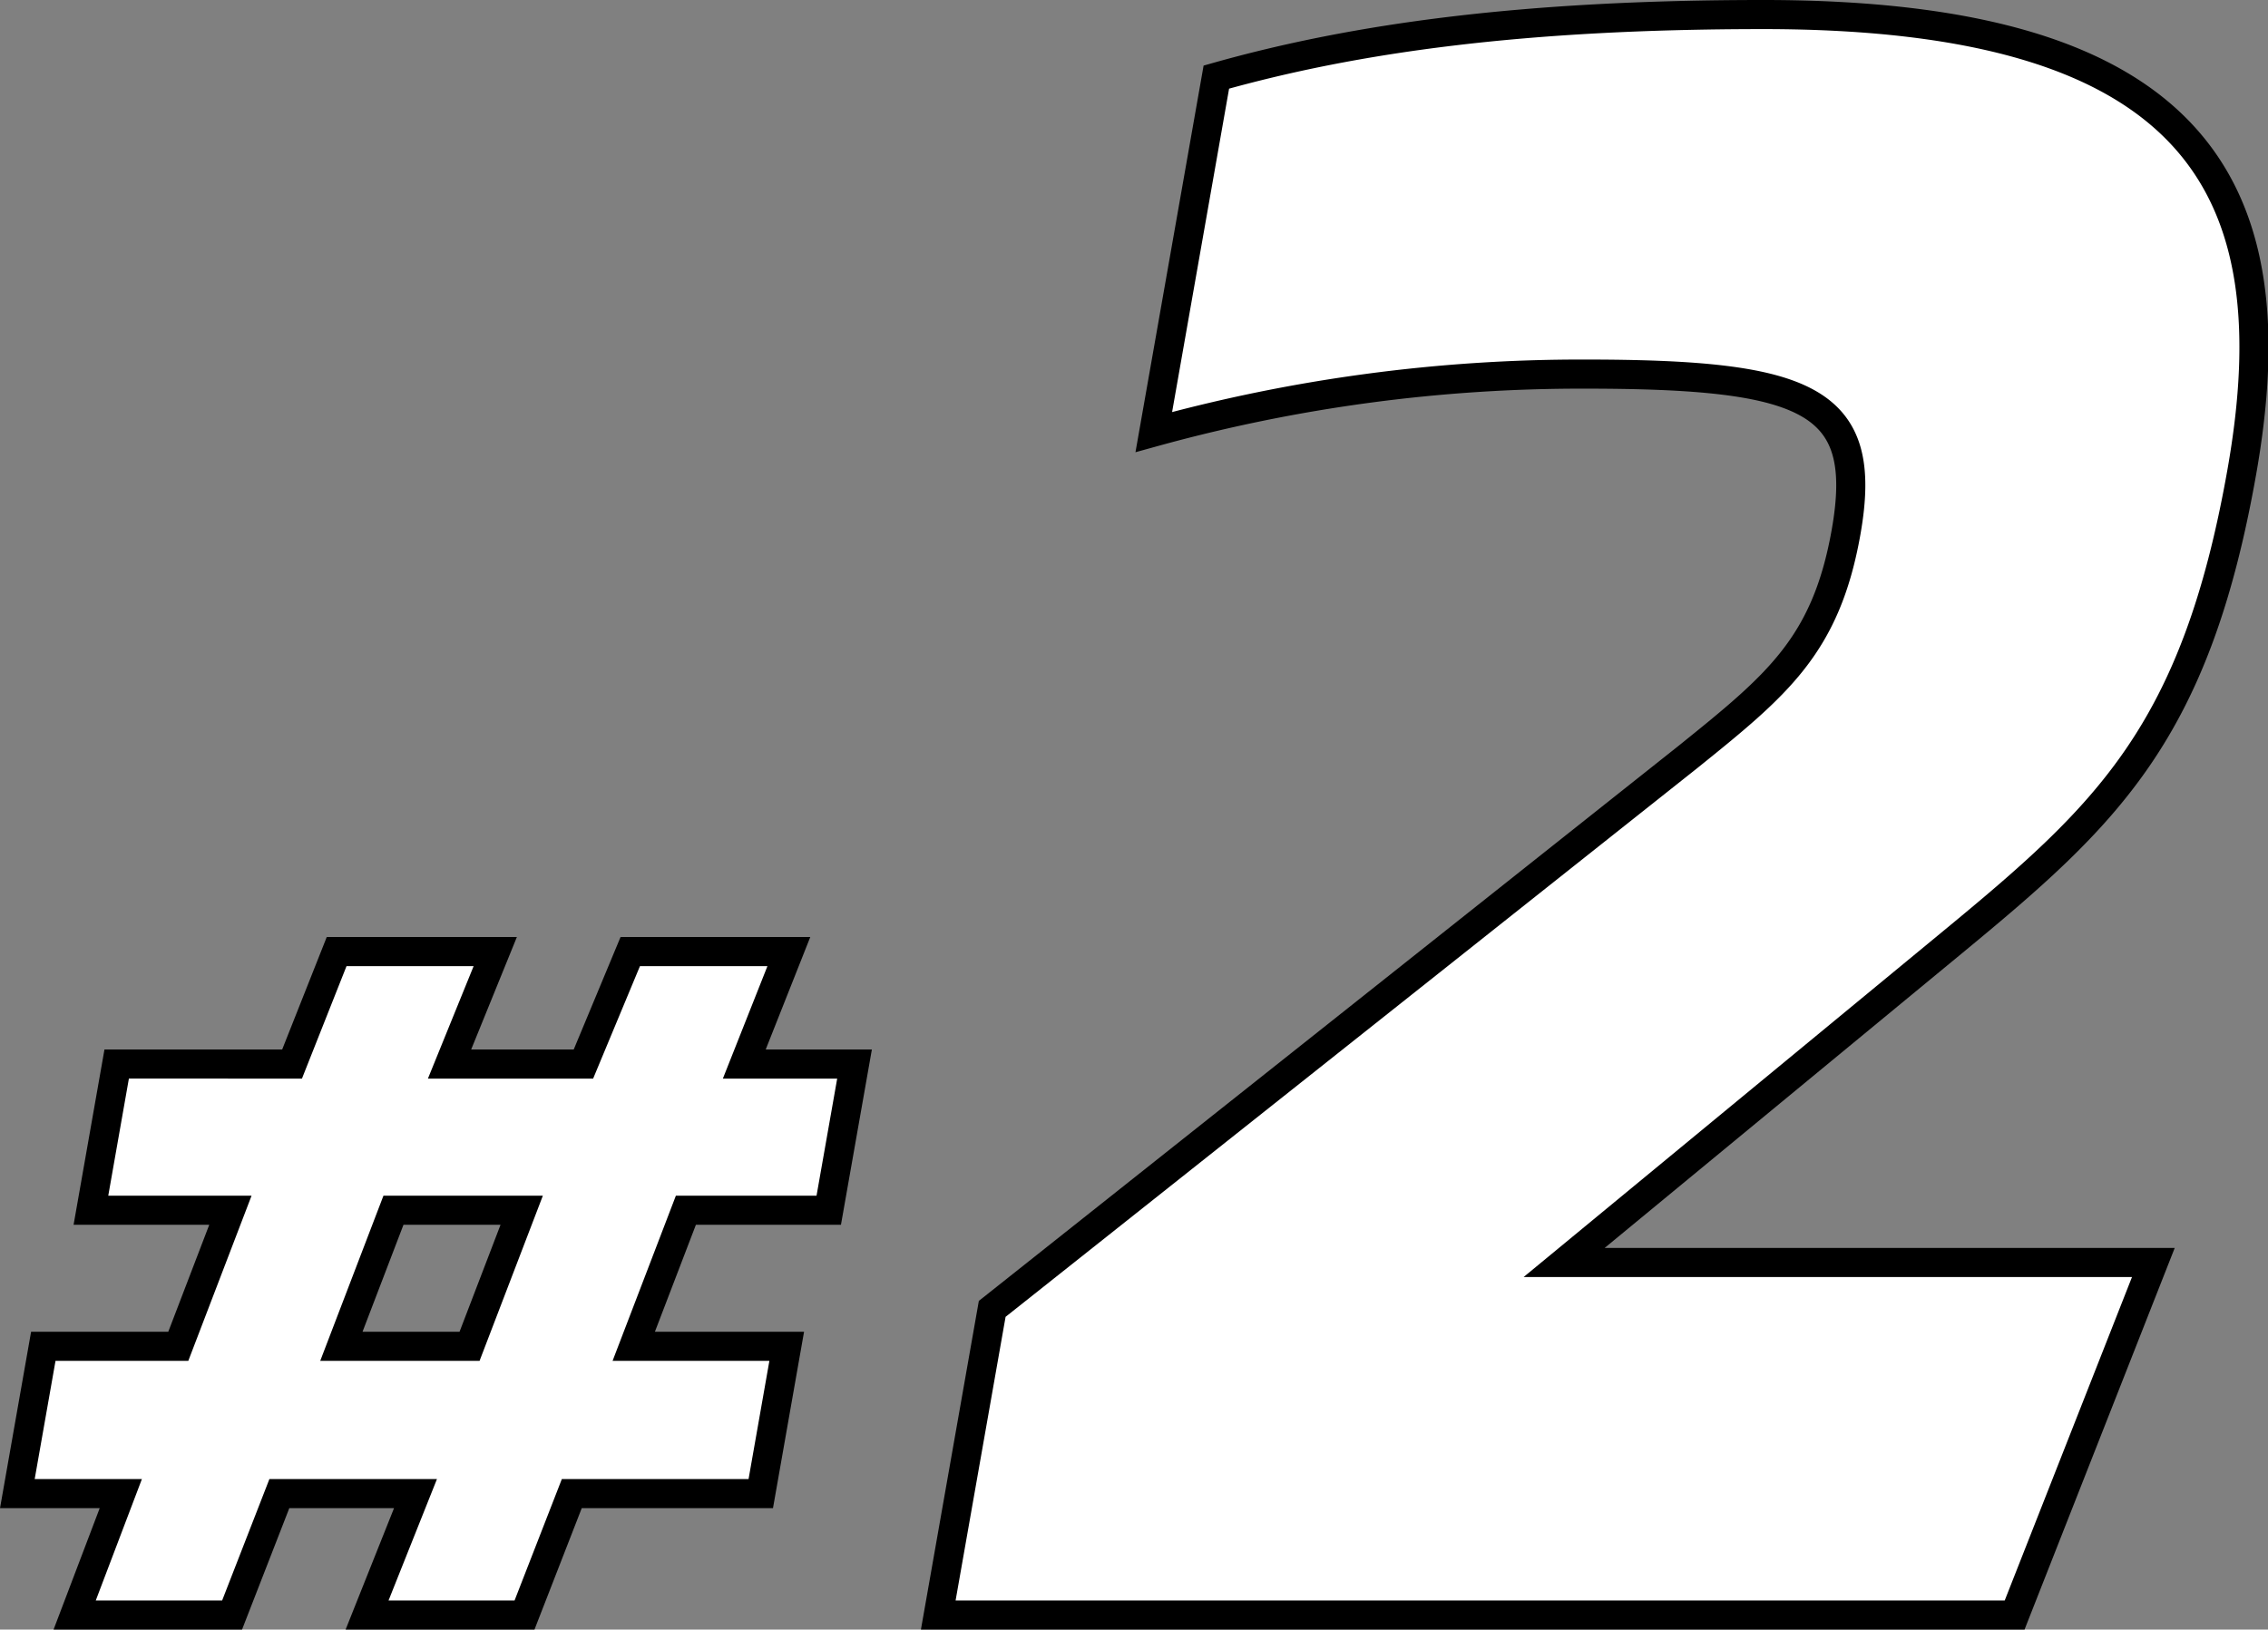
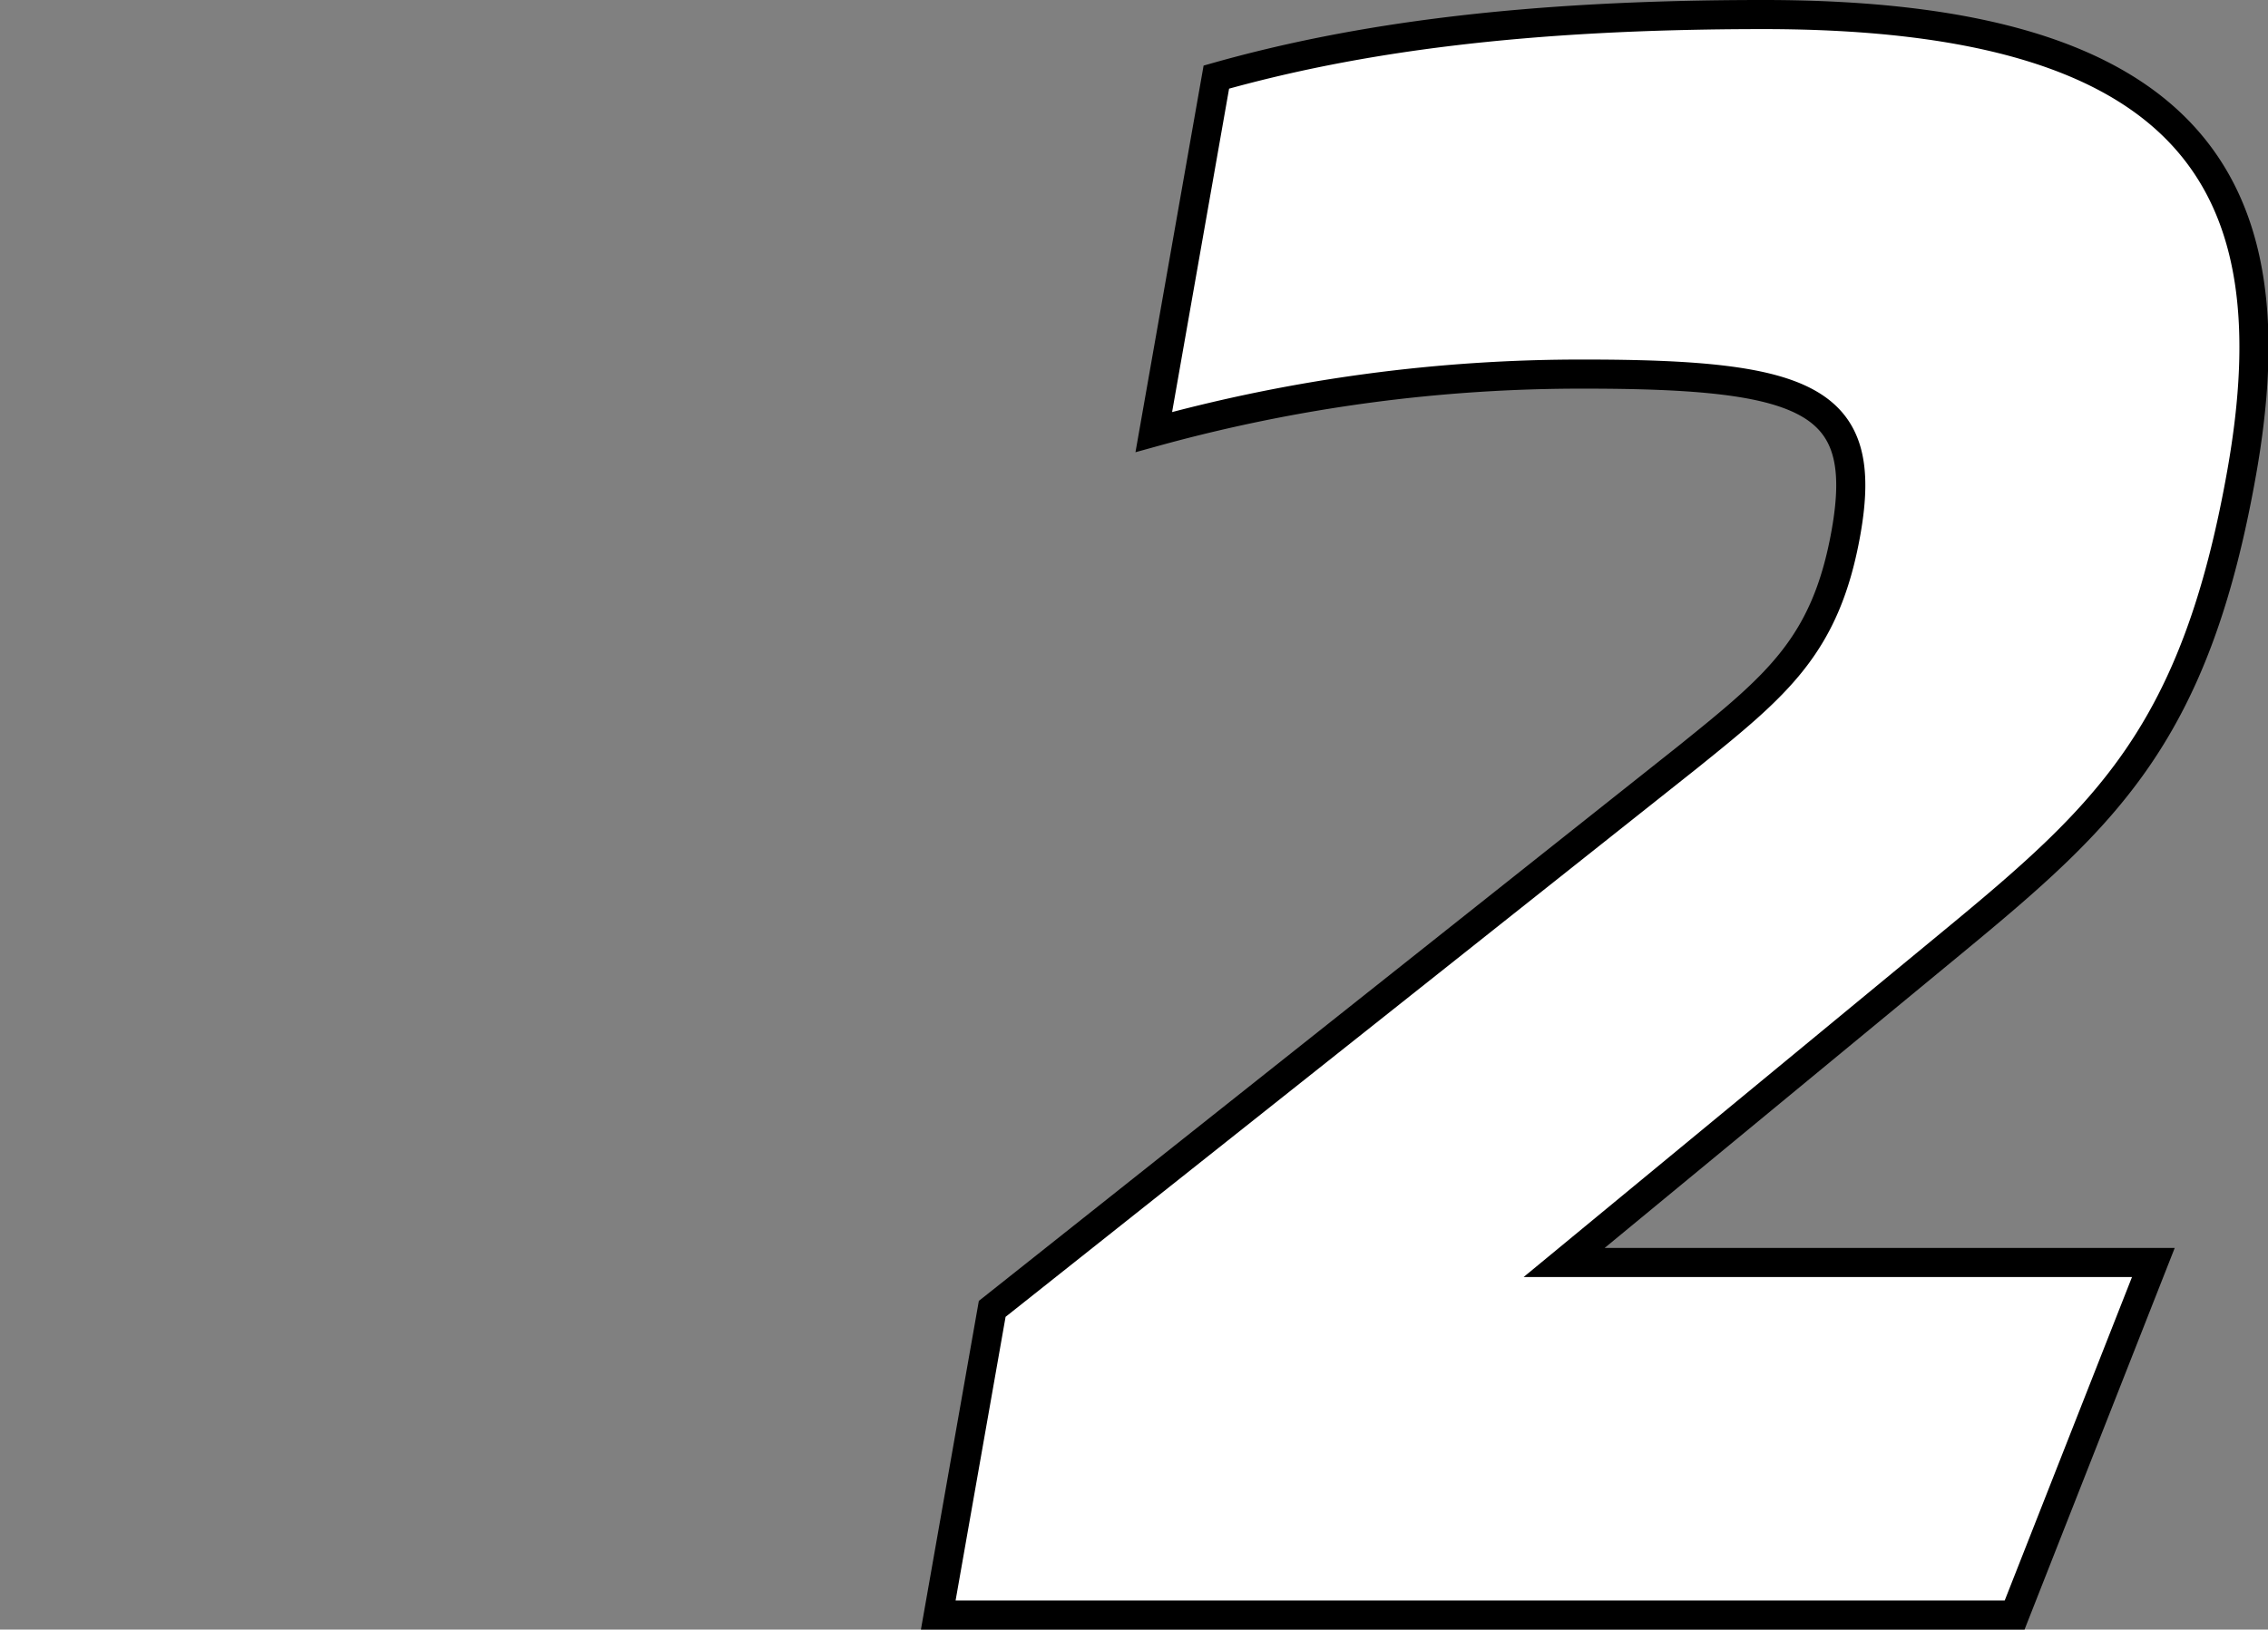
<svg xmlns="http://www.w3.org/2000/svg" width="155.853" height="112" viewBox="0 0 155.853 112">
  <rect x="0" y="0" width="155.853" height="112" fill="#808080" stroke="none" />
  <g data-name="グループ 11526" fill="#fff" stroke="#000" stroke-width="2">
-     <path data-name="パス 11411" d="M27.038 83.178h8.812l-3.583 9.35h-8.808zM43.31 65.4l-3.218 7.73h-9.2l3.141-7.73h-10.9l-3.063 7.73H8.018l-1.77 10.048h9.585l-3.581 9.35H2.976l-1.784 10.126h7.109L5.13 111h10.818l3.249-8.347h9.355L25.224 111h10.819l3.249-8.346h12.987l1.783-10.126H43.55l3.583-9.35h9.817l1.772-10.048h-7.576l3.063-7.73z" />
    <path data-name="パス 11412" d="M68.183 89.957l47.821-37.942c6.131-4.943 9.479-7.652 10.858-15.465 1.6-9.088-2.552-10.839-18.017-10.839a110.225 110.225 0 00-29.558 3.984L83.585 5.3c9.567-2.705 21.168-4.3 37.59-4.3 29.811 0 36.315 11.958 32.883 31.406-3.176 18.014-9.263 23.594-19.897 32.363l-26.677 22h40.491L138.441 111H64.475z" />
  </g>
</svg>